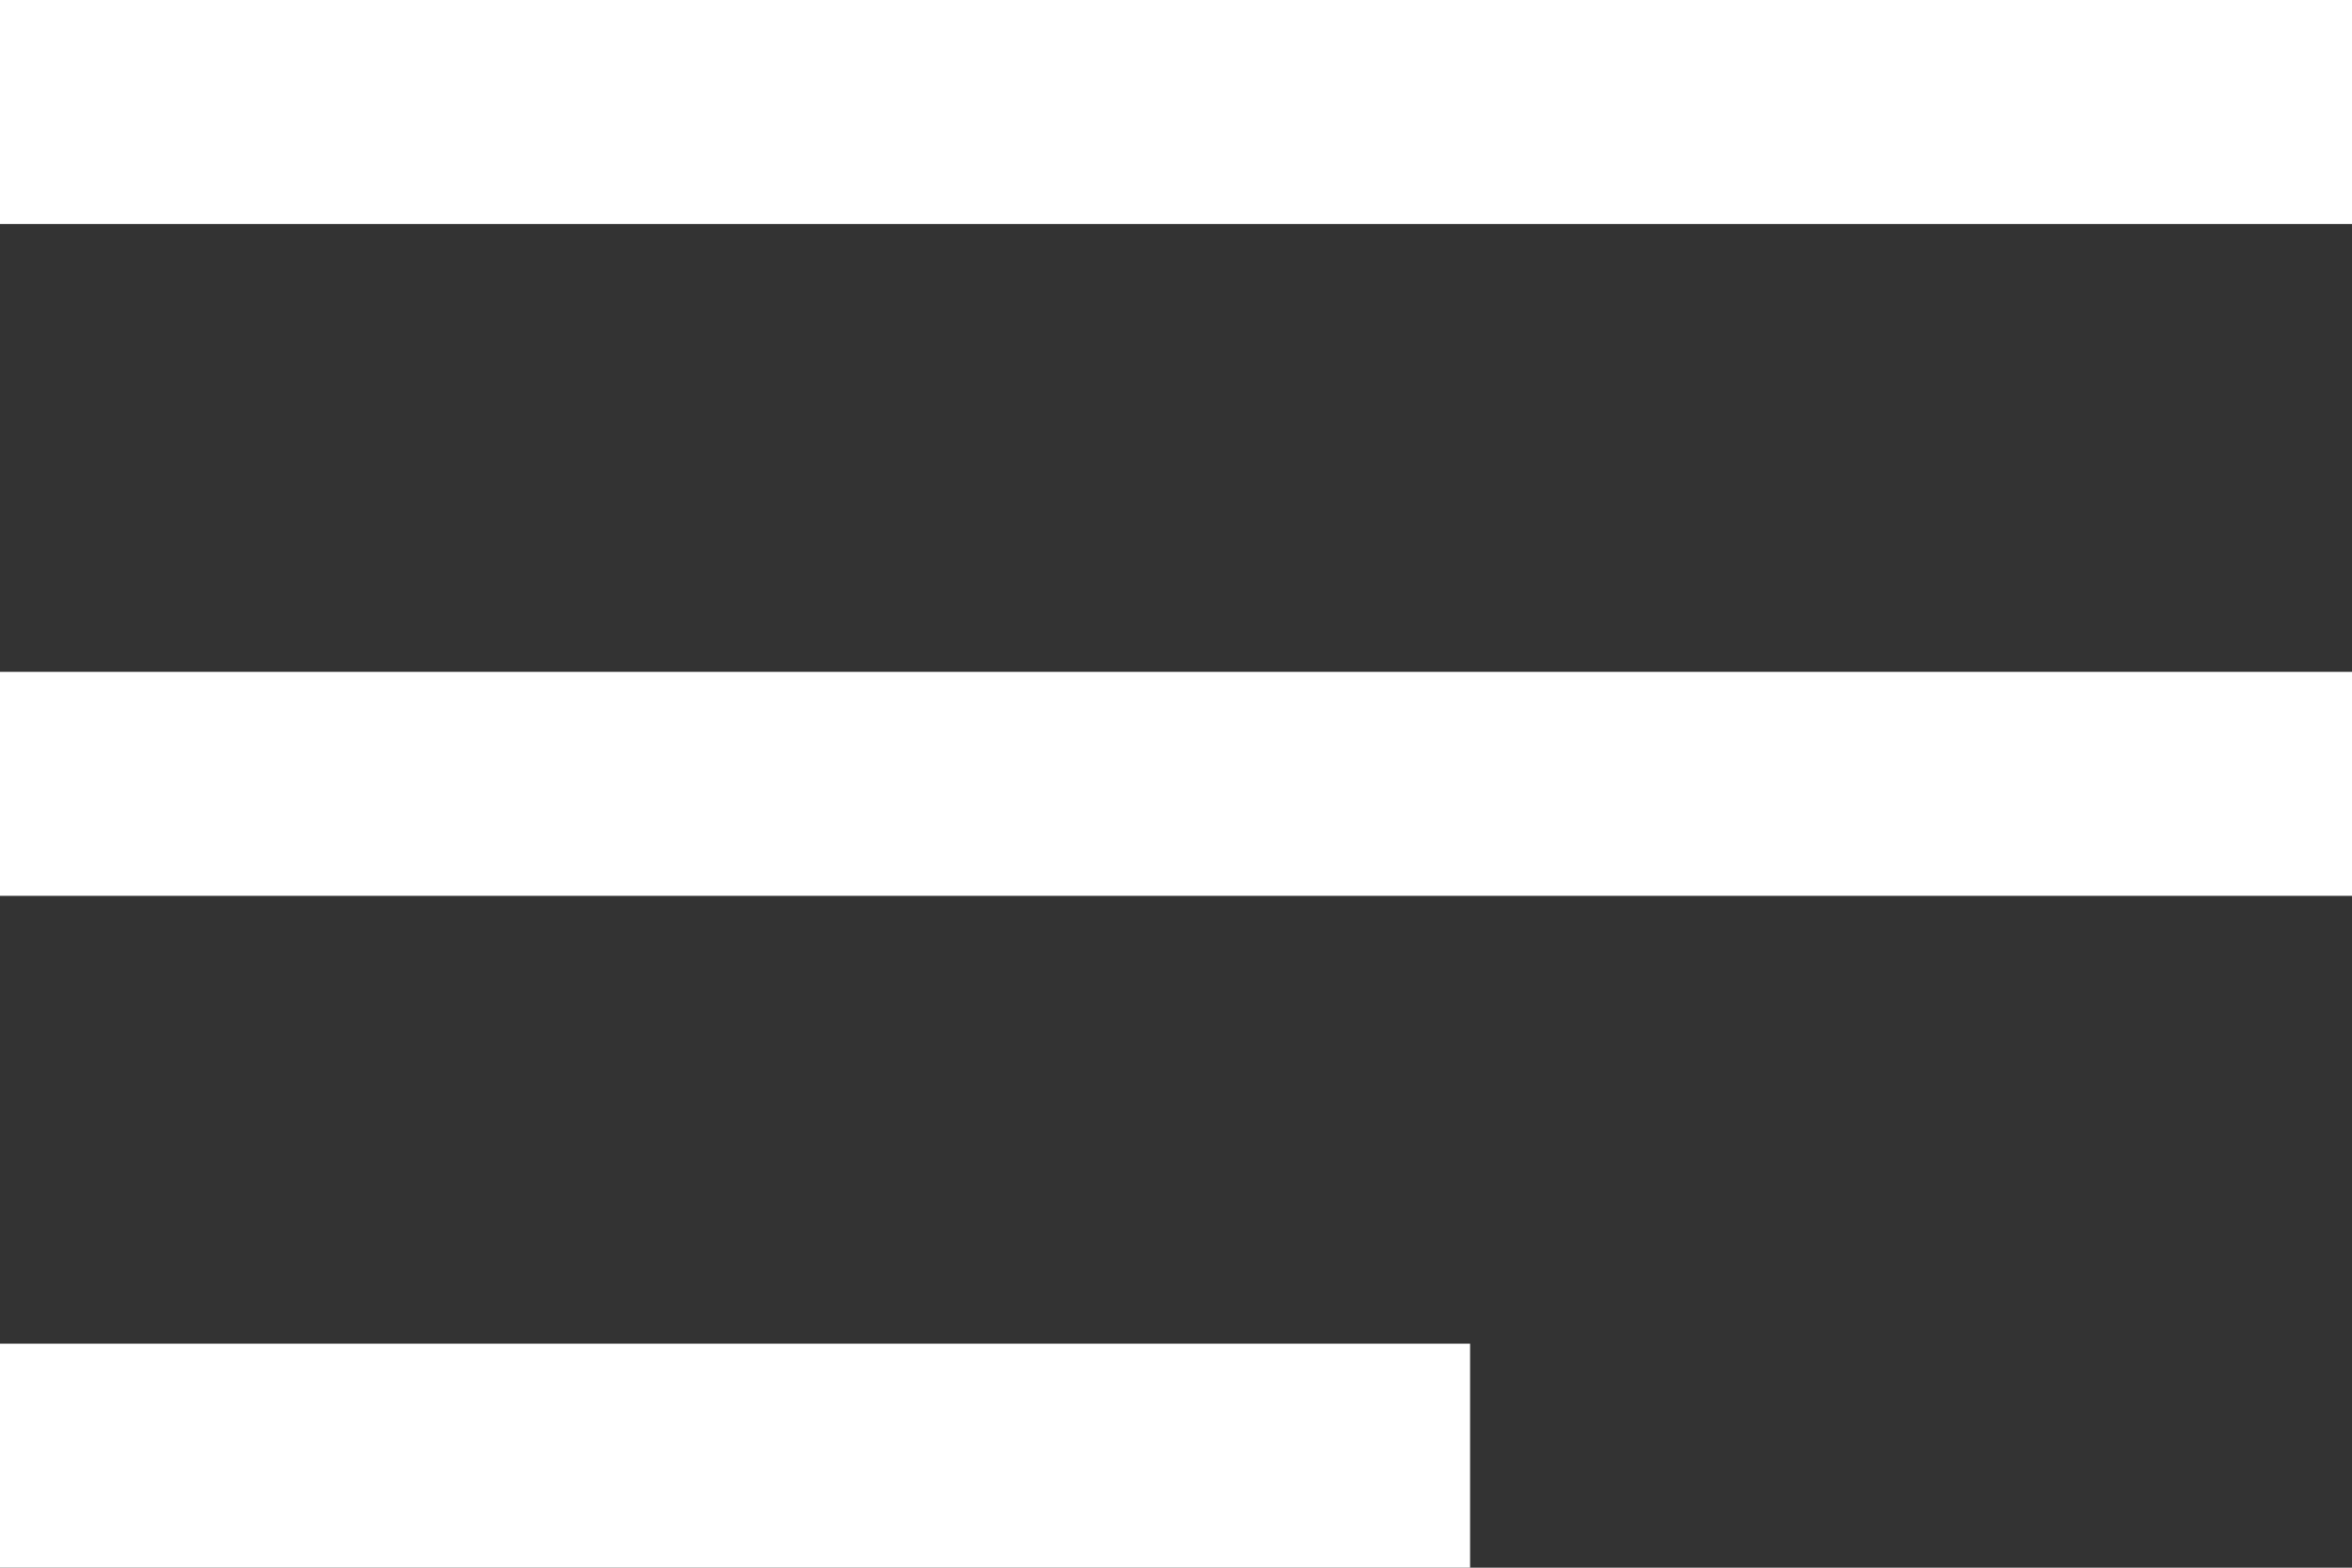
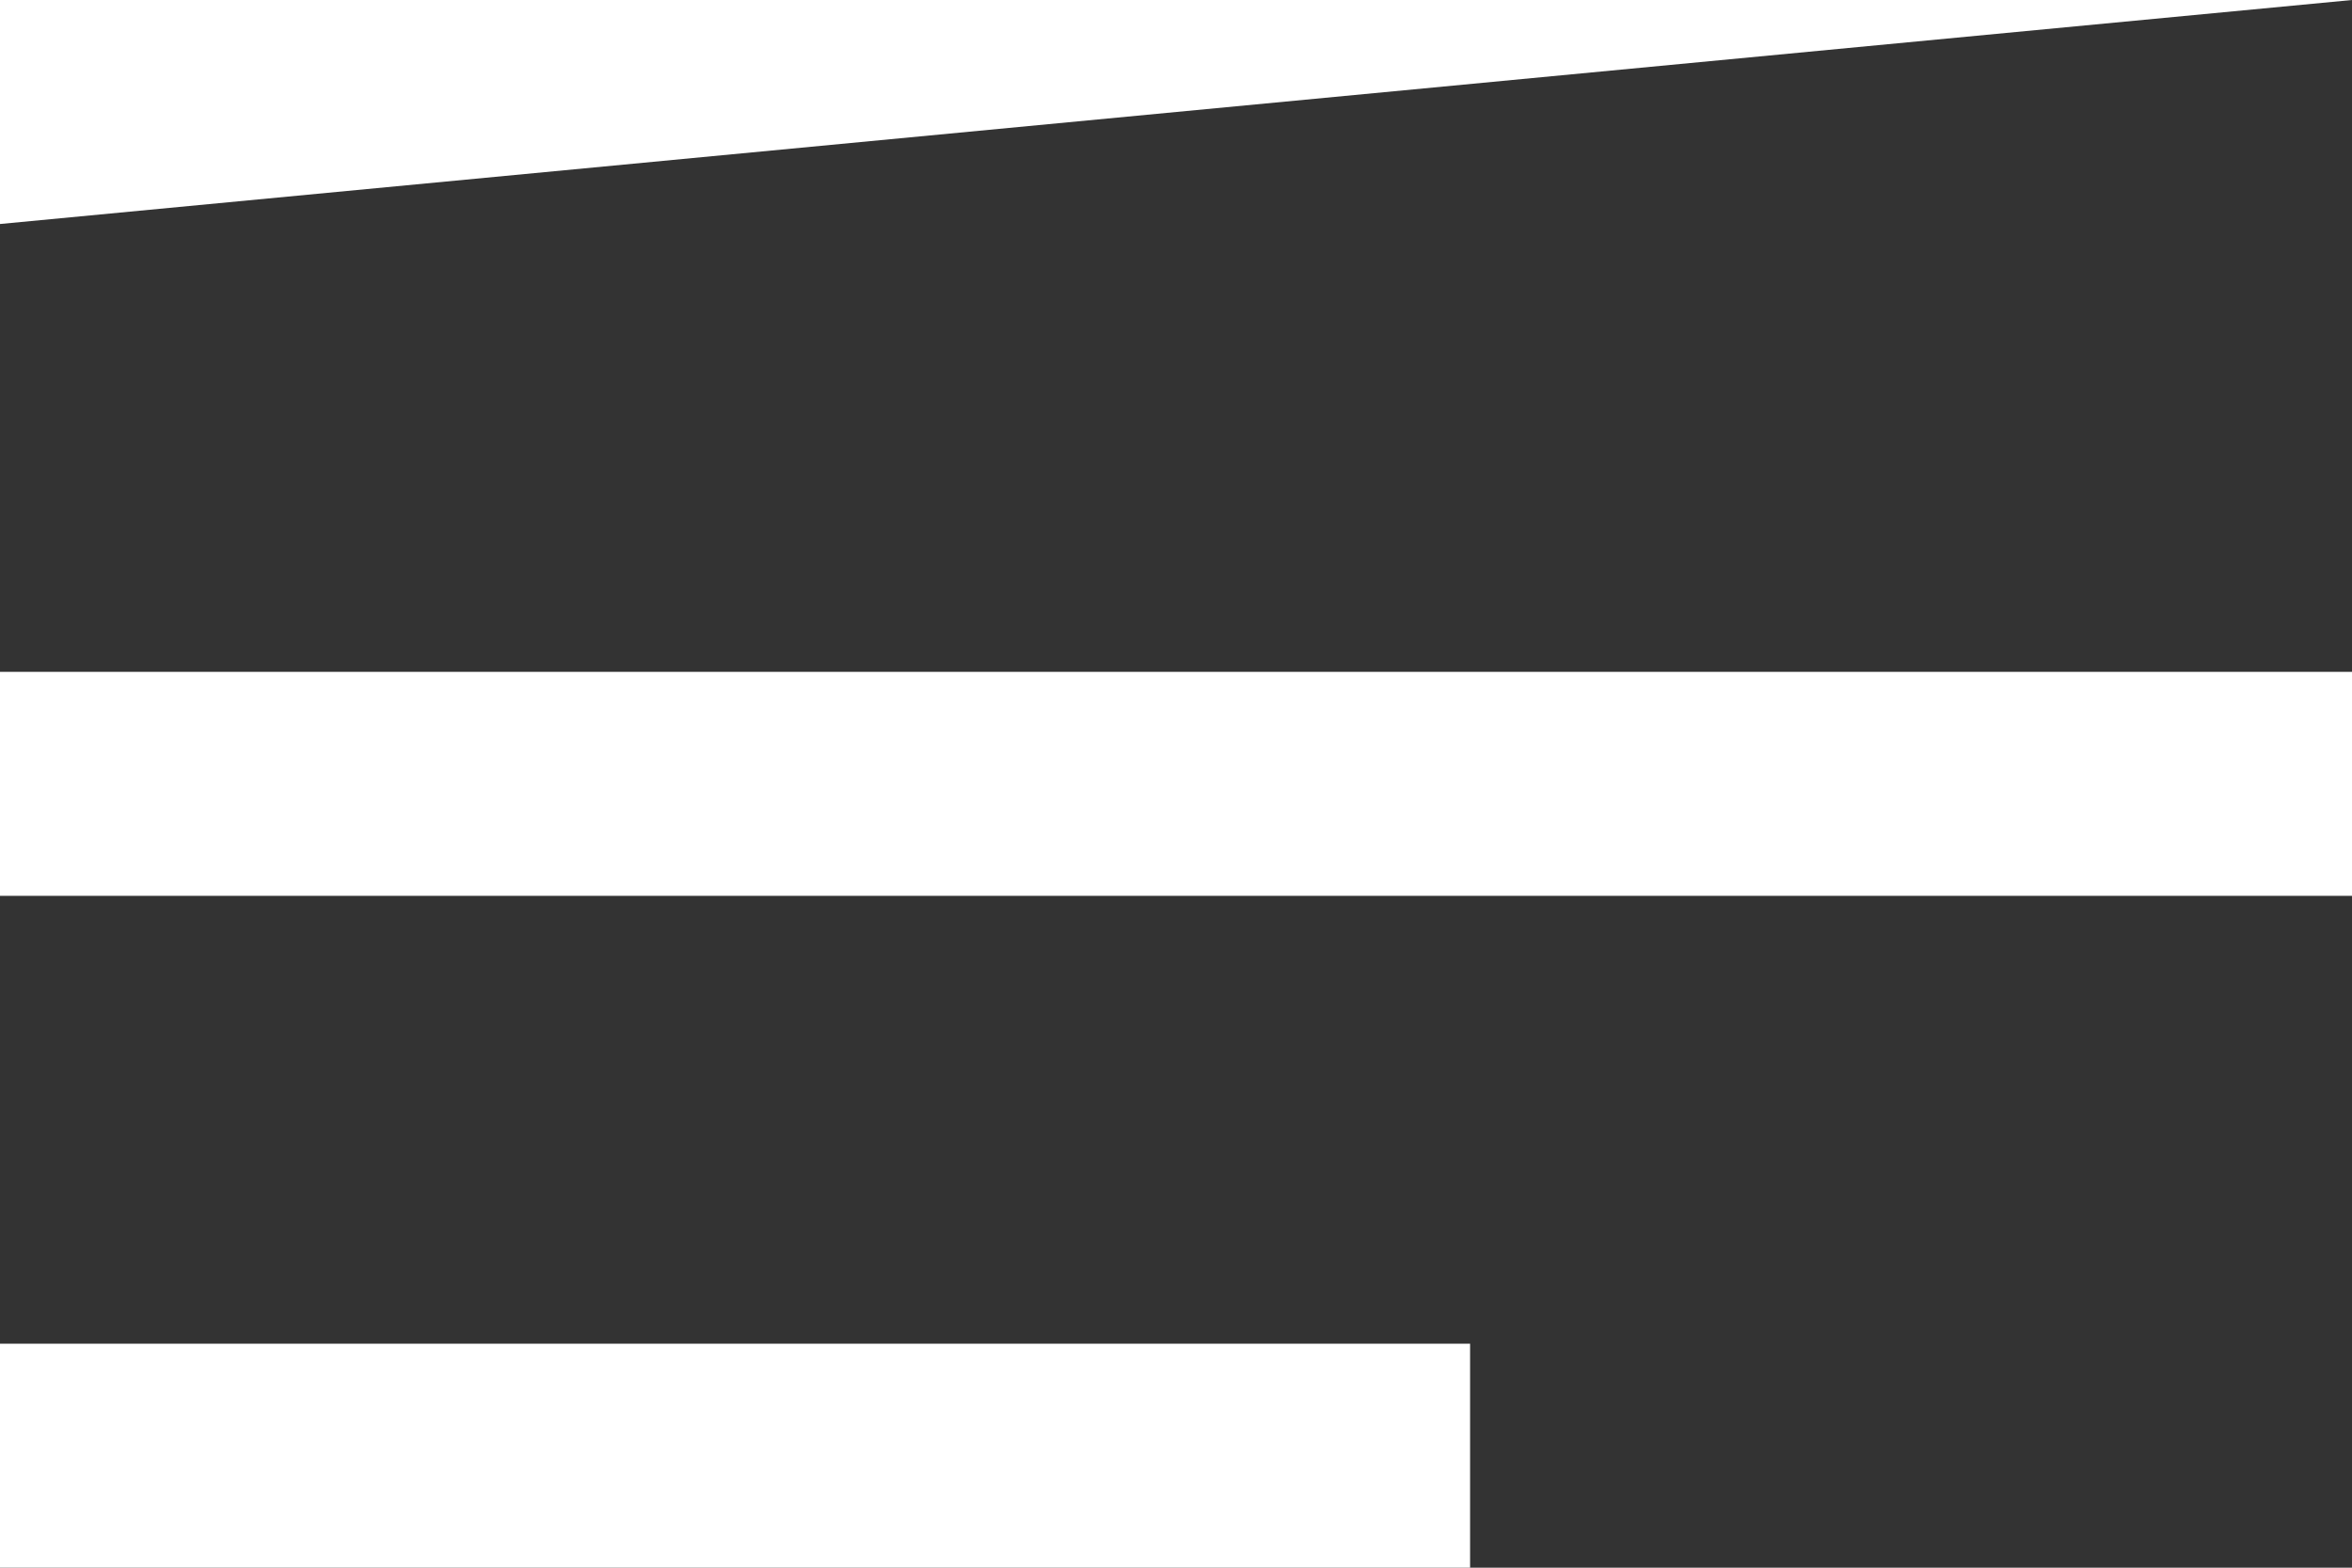
<svg xmlns="http://www.w3.org/2000/svg" width="27" height="18" viewBox="0 0 27 18">
  <rect x="0" y="0" width="27" height="18" fill="#333333" stroke="none" />
-   <path d="M0,18V15.428H16.876V18Zm0-7.714V7.714H27v2.572ZM0,2.572V0H27V2.572Z" fill="#fff" />
+   <path d="M0,18V15.428H16.876V18Zm0-7.714V7.714H27v2.572ZM0,2.572V0H27Z" fill="#fff" />
</svg>